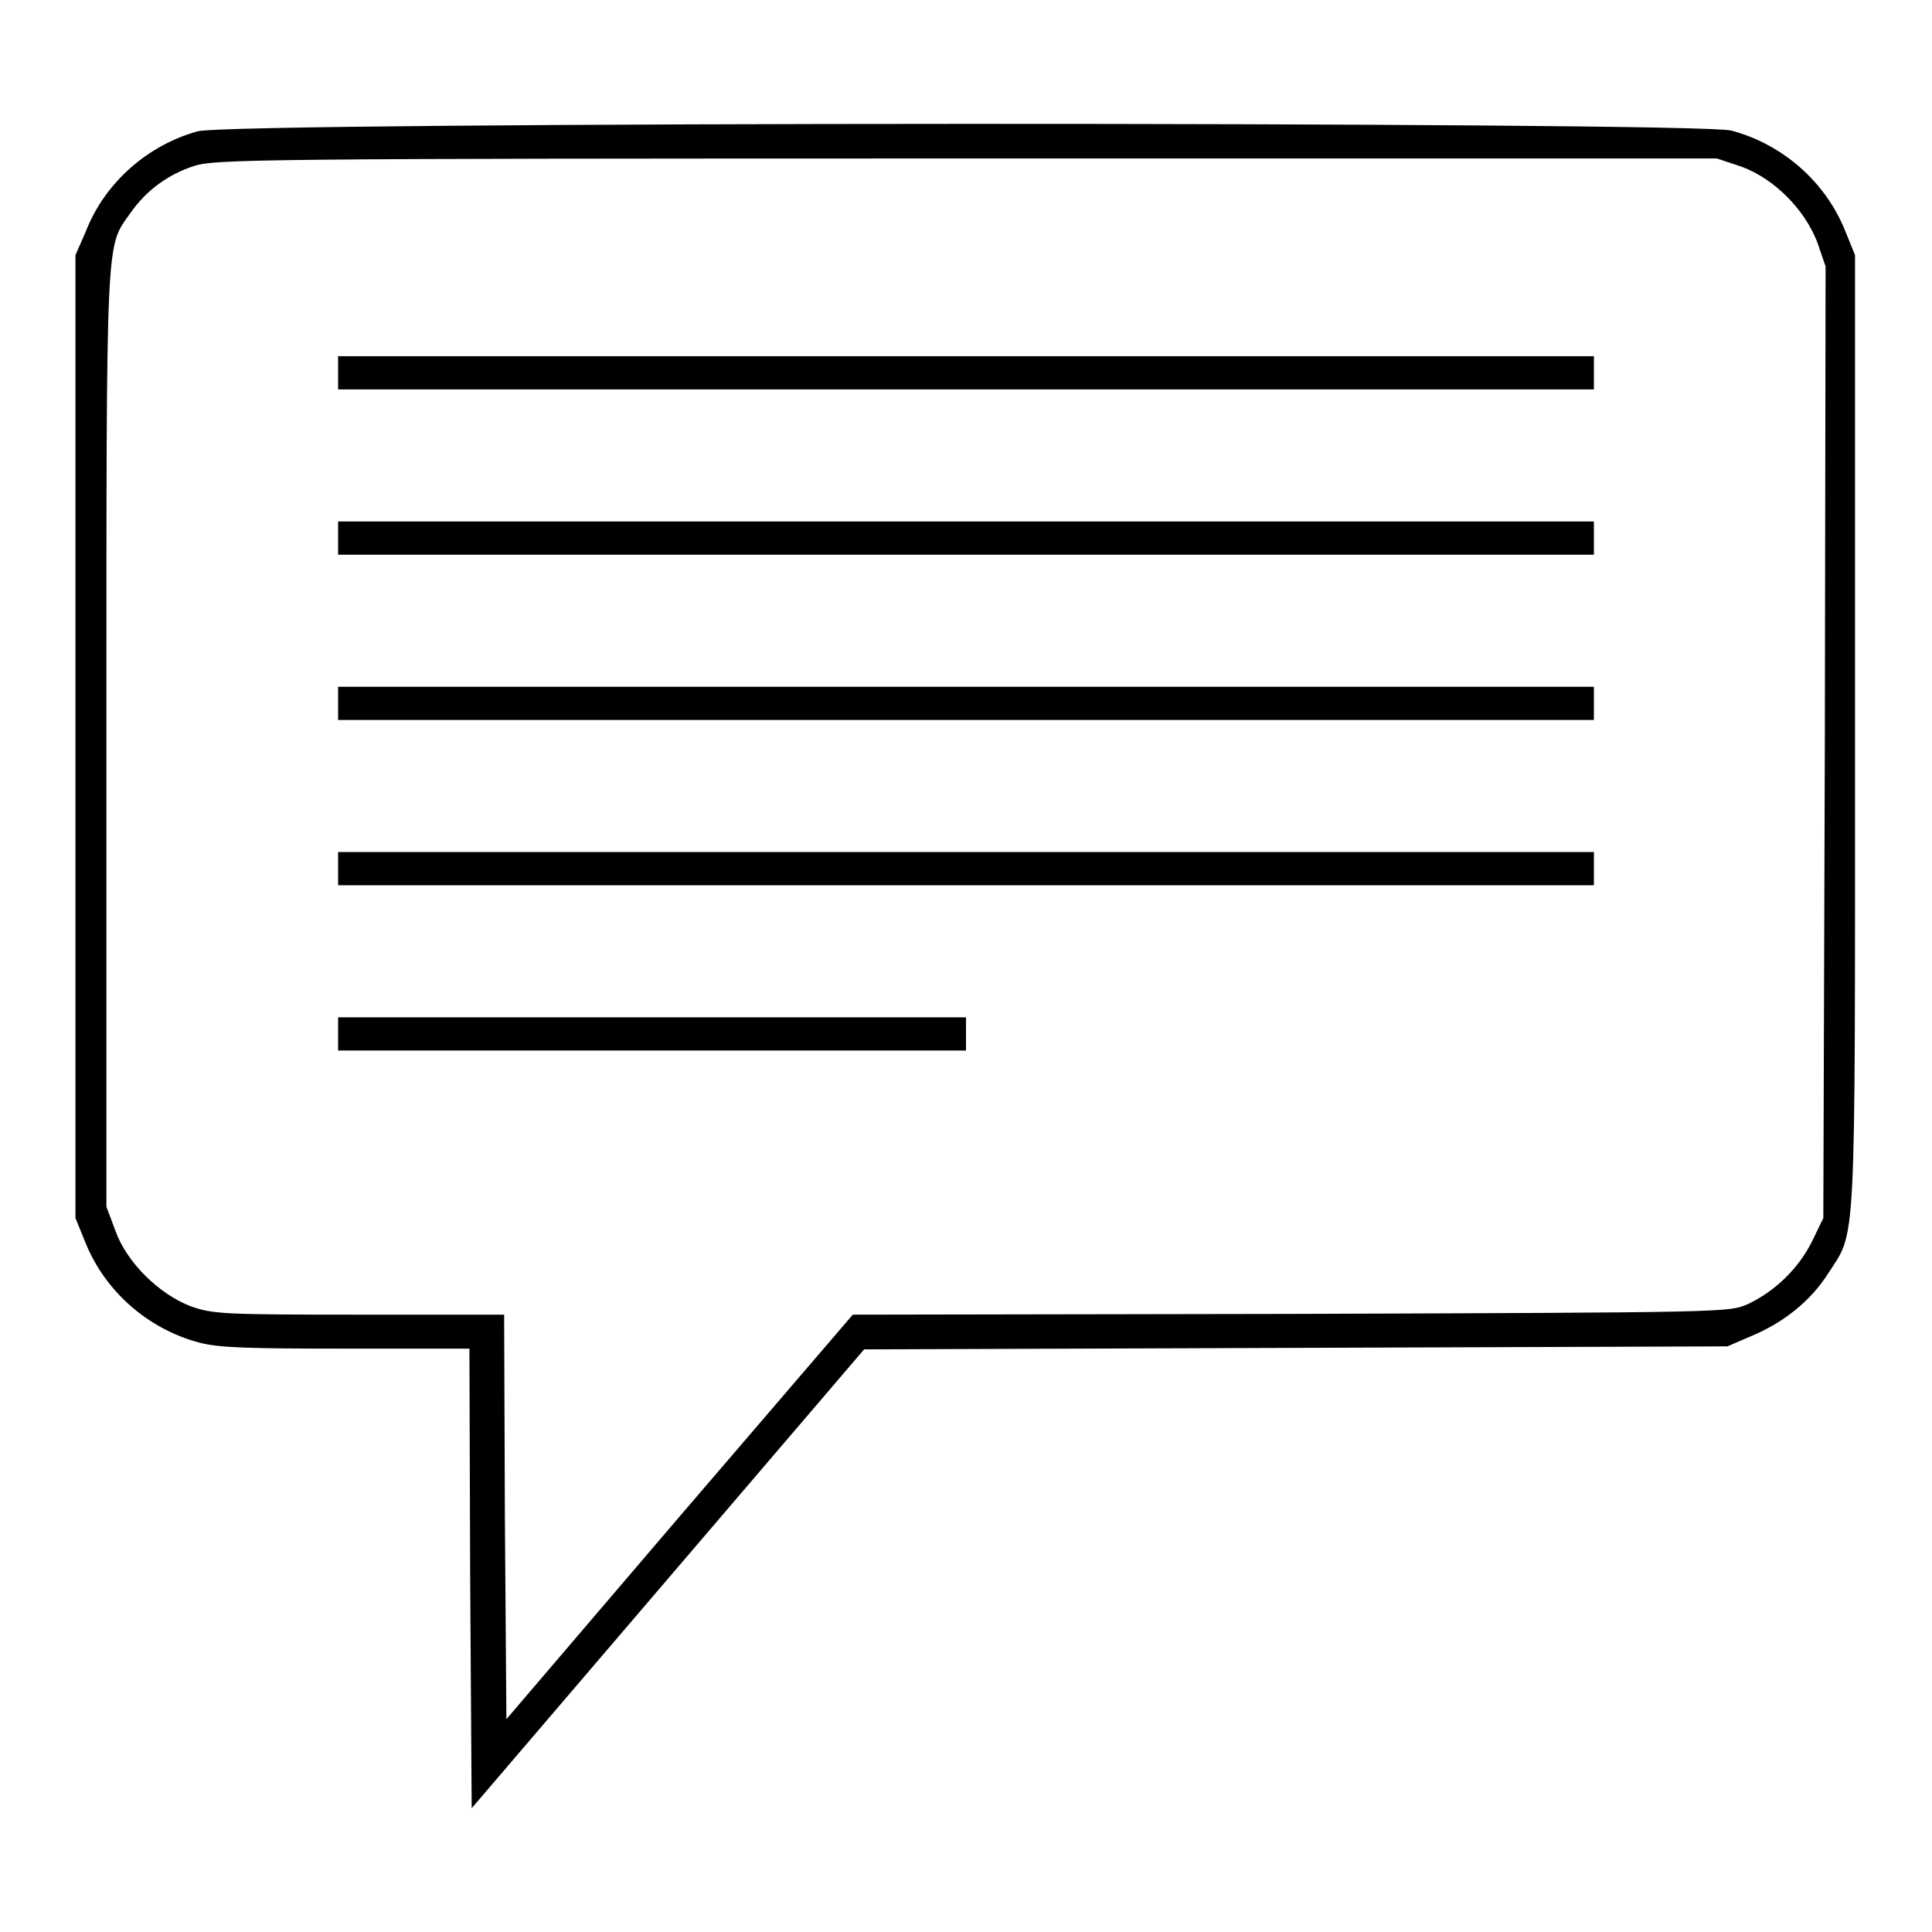
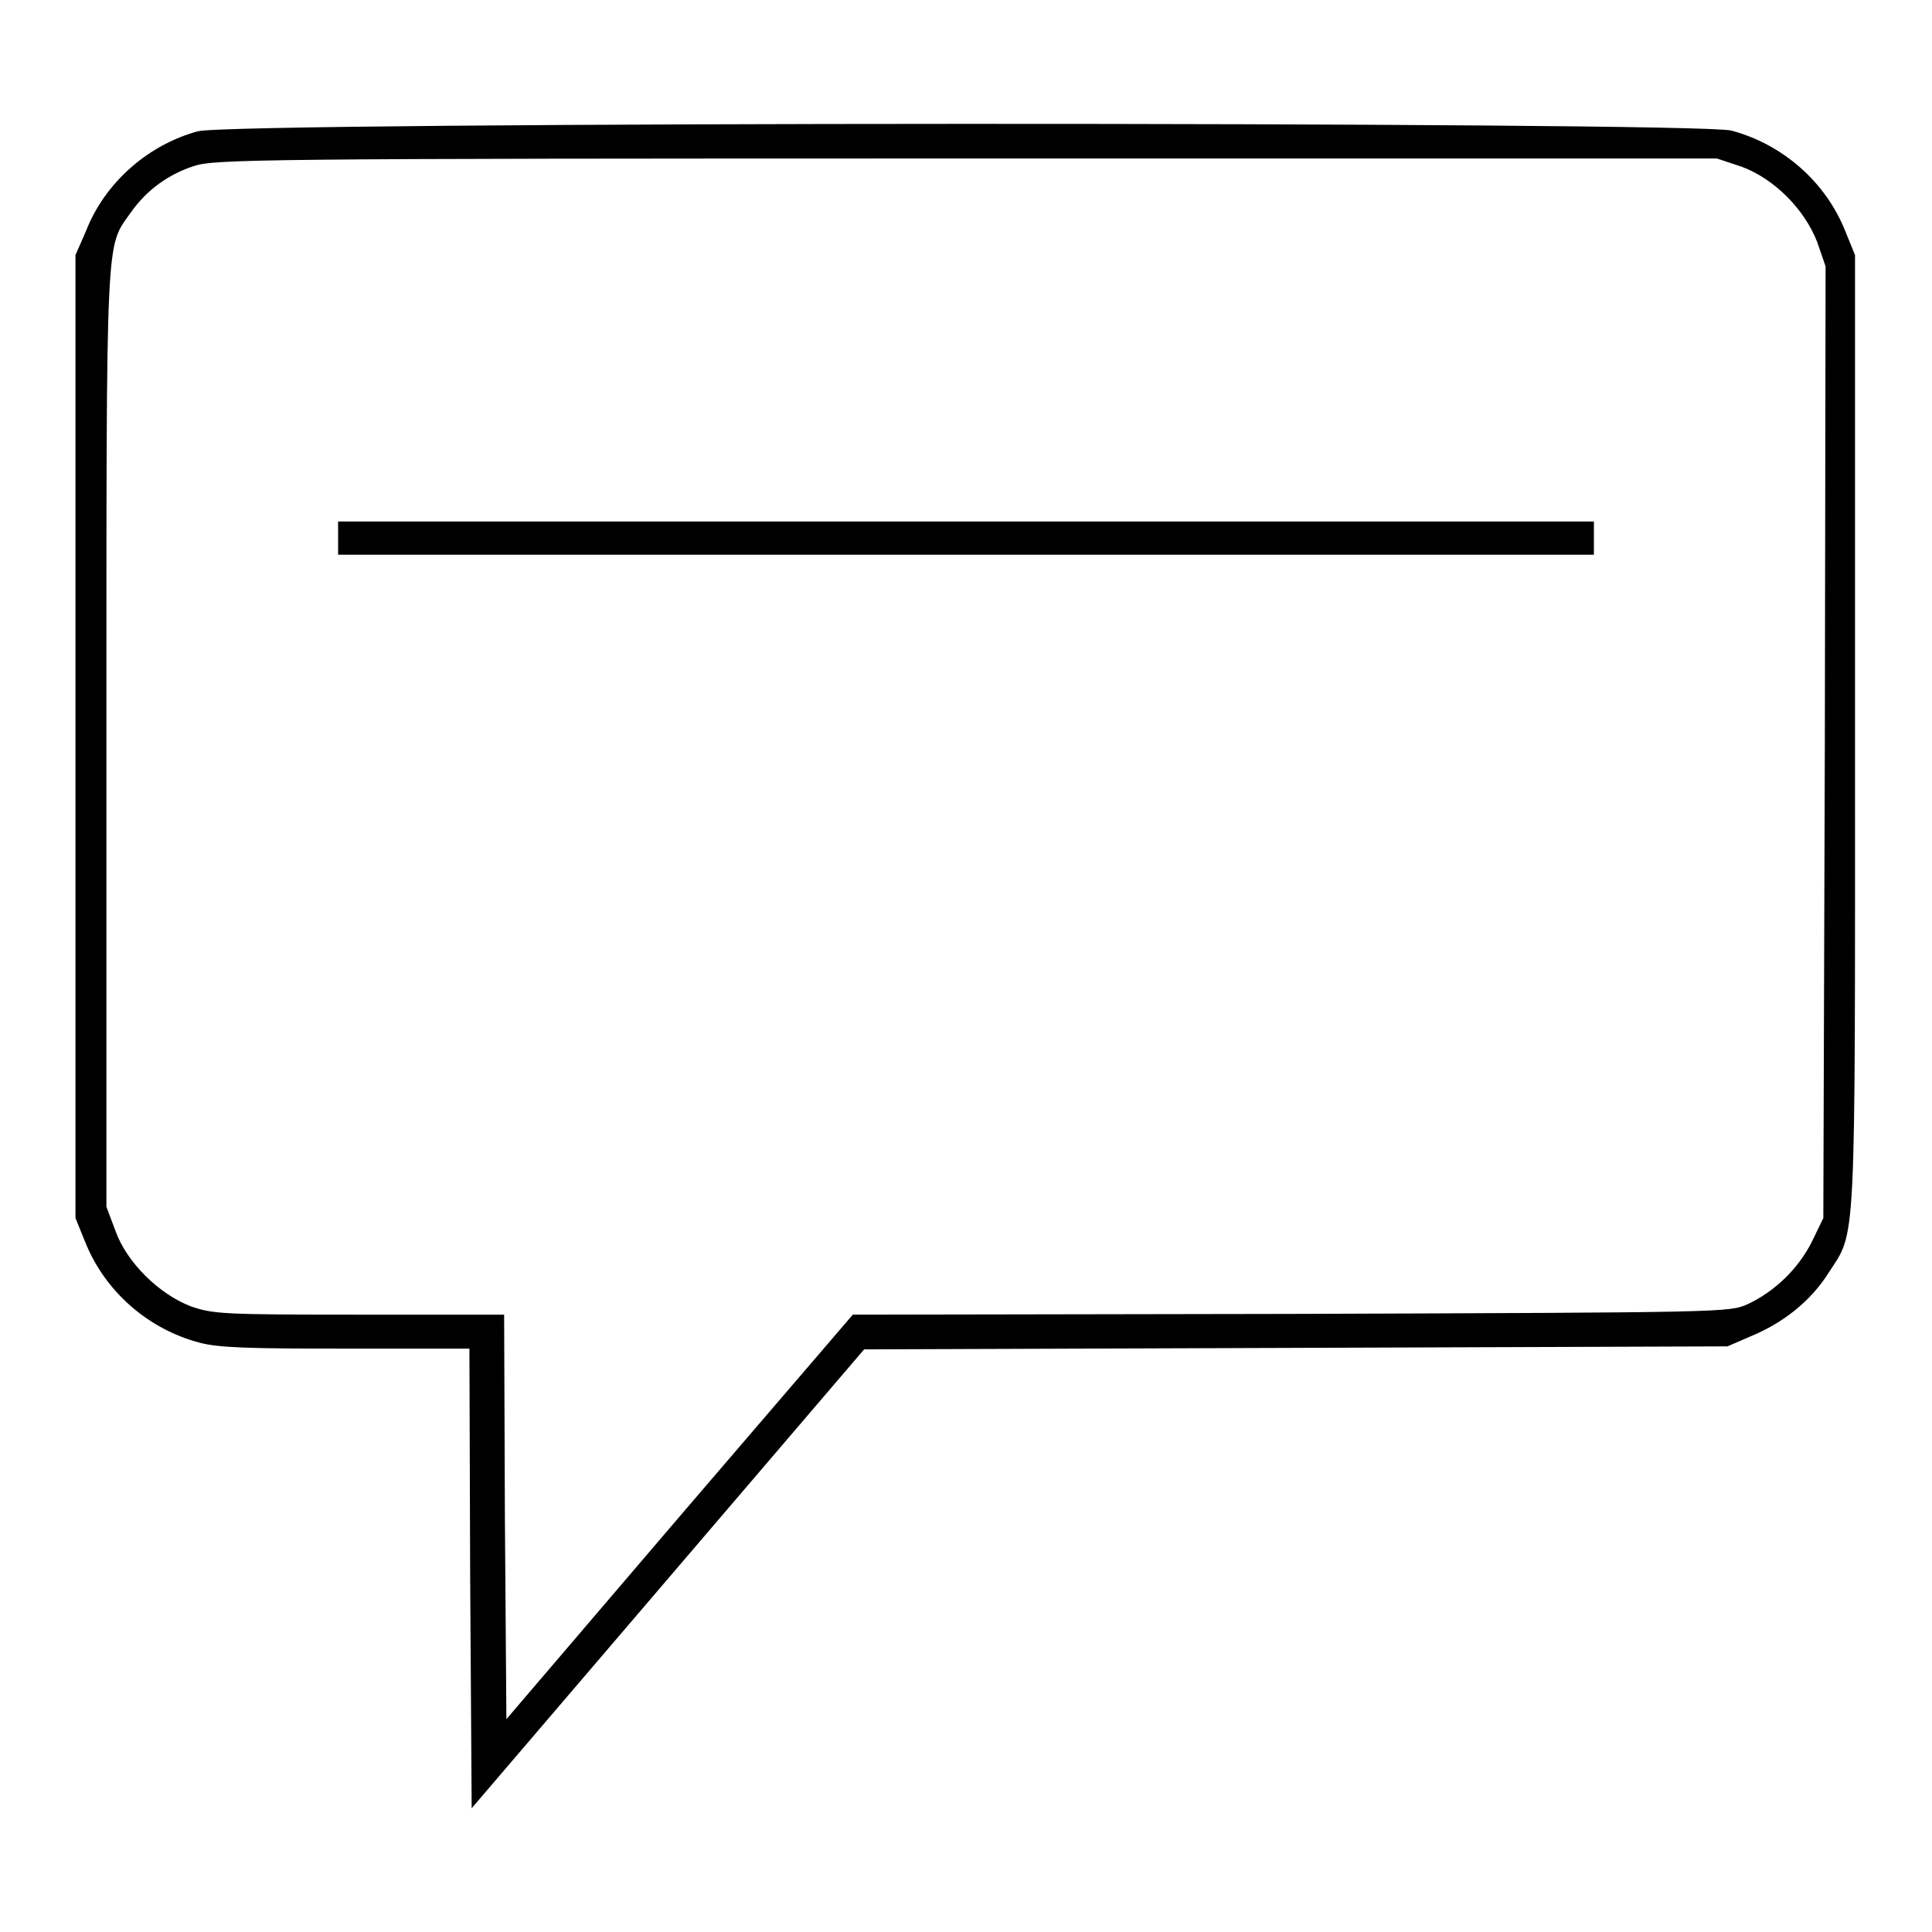
<svg xmlns="http://www.w3.org/2000/svg" version="1.1" x="0px" y="0px" viewBox="0 0 256 256" enable-background="new 0 0 256 256" xml:space="preserve">
  <g>
    <g>
      <g>
        <path fill="#000000" d="M26.2,17.4c-6.6,1.8-12.3,6.8-14.8,13.2L10,33.8v63.8v63.8l1.3,3.2c2.6,6.5,8.3,11.5,15.1,13.3c2.6,0.7,6.7,0.8,19.5,0.8h16.3l0.1,30.4l0.2,30.5l26-30.4l26-30.4l57.2-0.2l57.2-0.2l3-1.3c4.4-1.8,8-4.7,10.3-8.3c3.8-5.9,3.6-1.8,3.6-71.7V33.8l-1.3-3.2c-2.6-6.5-8.3-11.5-15.1-13.3C224.8,16.1,30.8,16.1,26.2,17.4z M230.8,22.1c4.3,1.6,8.3,5.6,10,10l1.1,3.2l-0.1,63l-0.2,63.1l-1.5,3.1c-1.8,3.6-4.9,6.6-8.5,8.3c-2.5,1.1-2.6,1.1-60.6,1.3l-58,0.1l-23,26.8l-22.9,26.8l-0.2-26.8l-0.1-26.8H47.5c-18.1,0-19.3-0.1-22.2-1.1c-4.2-1.6-8.5-5.8-10-10l-1.2-3.2v-62c0-68-0.1-65,3.2-69.7c2.1-3,5-5.1,8.4-6.2c2.7-0.9,8.3-1,102.3-1h99.5L230.8,22.1z" />
-         <path fill="#000000" d="M44.8,49.4v2.2H128h83.2v-2.2v-2.2H128H44.8V49.4z" />
        <path fill="#000000" d="M44.8,71.3v2.2H128h83.2v-2.2v-2.2H128H44.8V71.3z" />
-         <path fill="#000000" d="M44.8,93.2v2.2H128h83.2v-2.2V91H128H44.8V93.2z" />
-         <path fill="#000000" d="M44.8,115.1v2.2H128h83.2v-2.2v-2.2H128H44.8V115.1z" />
-         <path fill="#000000" d="M44.8,137v2.2h41.6H128V137v-2.2H86.4H44.8V137z" />
      </g>
    </g>
  </g>
</svg>